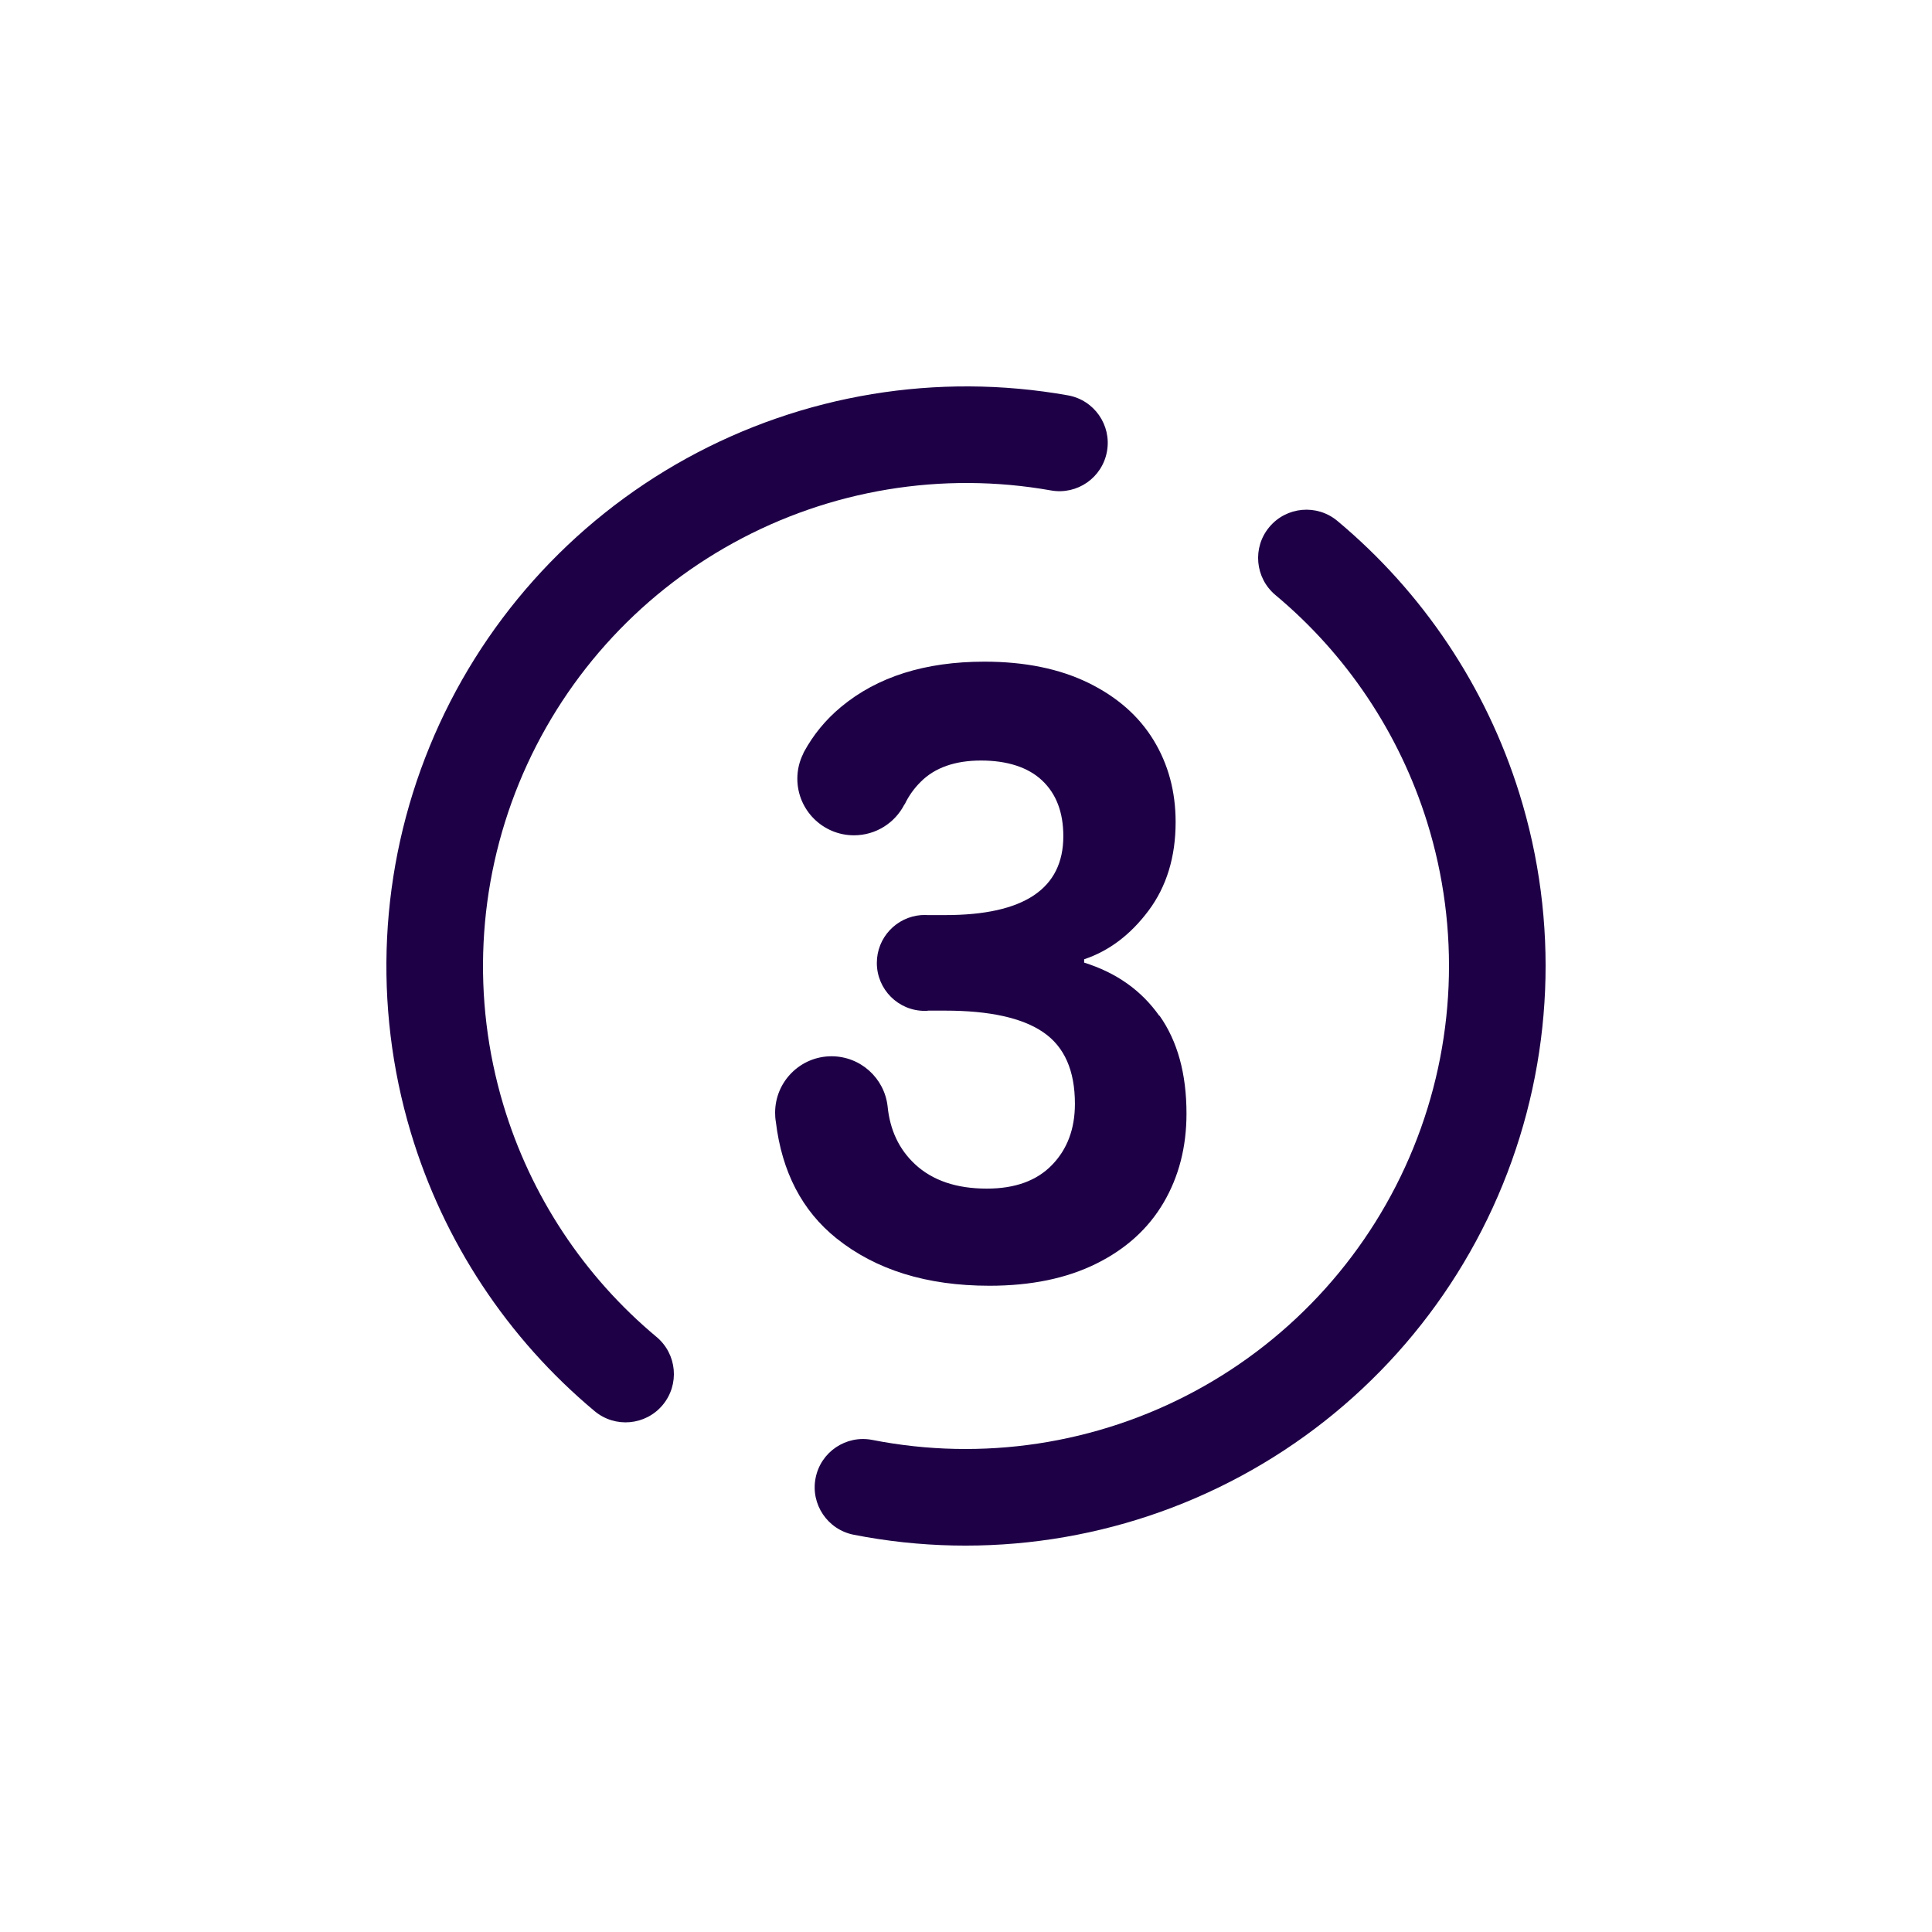
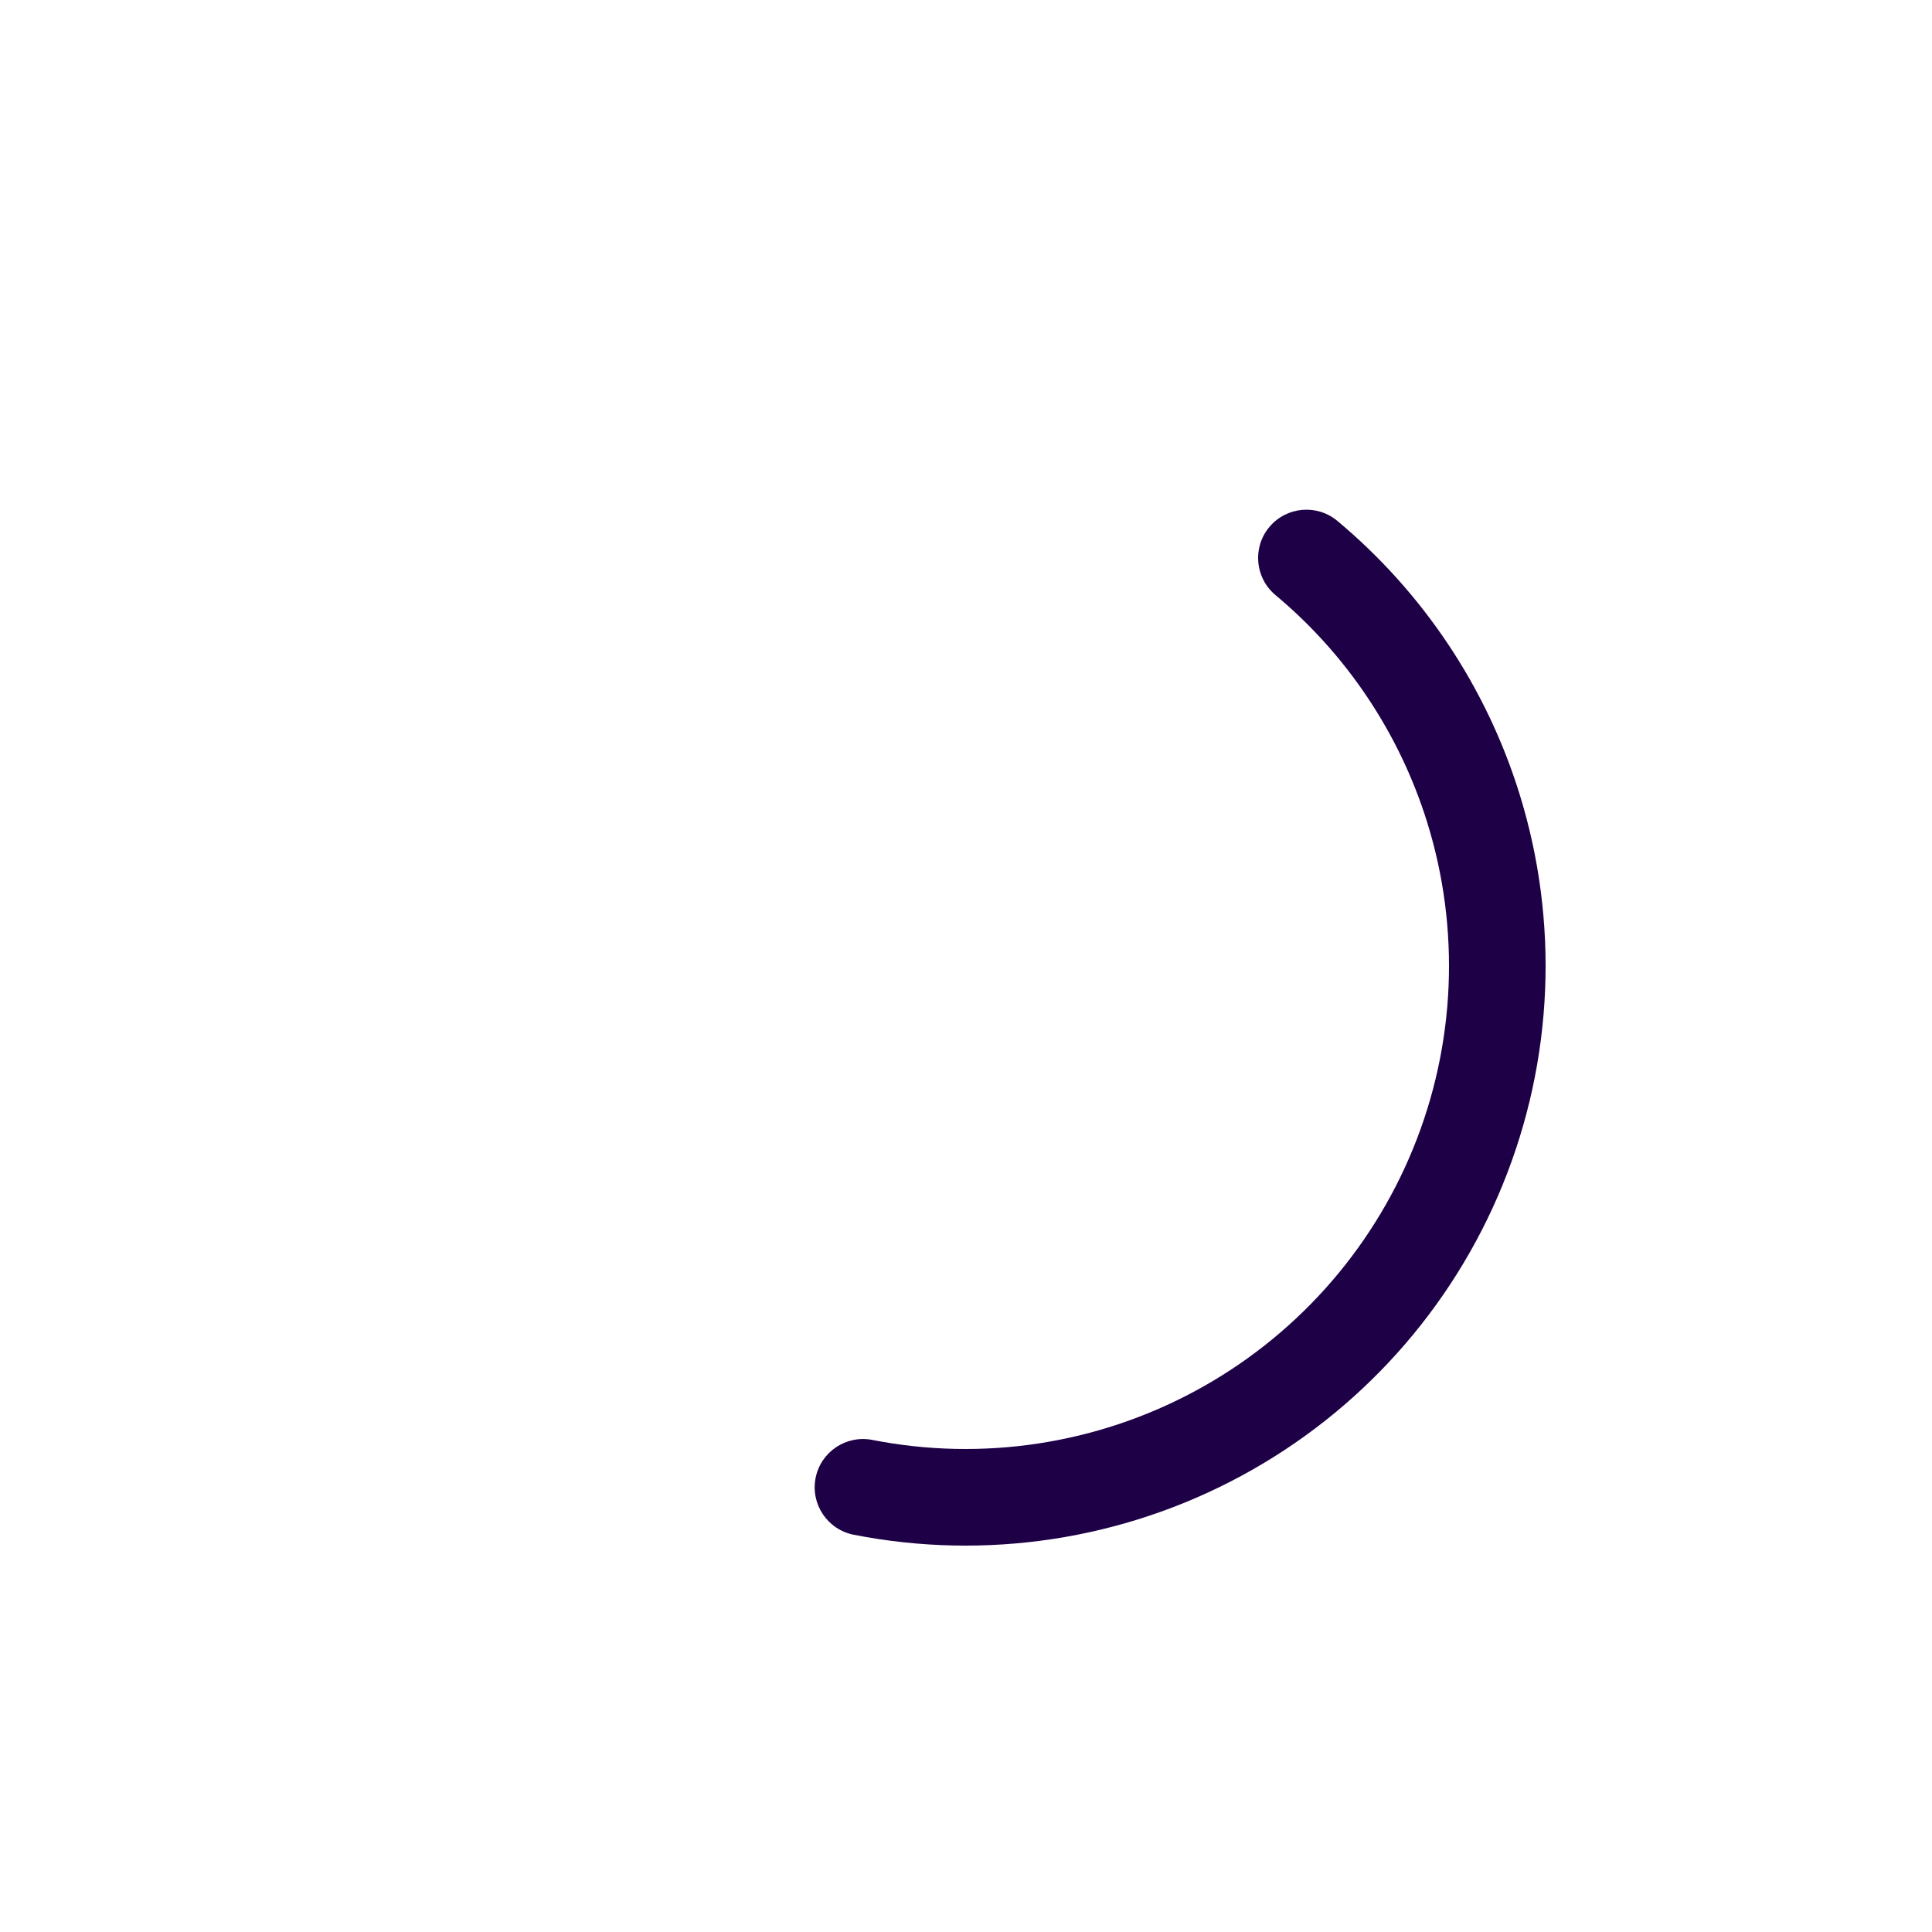
<svg xmlns="http://www.w3.org/2000/svg" width="40" height="40" viewBox="0 0 40 40" fill="none">
-   <path fill-rule="evenodd" clip-rule="evenodd" d="M21.76 10.154C19.507 9.754 17.186 10.138 15.182 11.241C13.178 12.343 11.613 14.098 10.746 16.214C9.88 18.329 9.764 20.677 10.419 22.867C10.983 24.755 12.091 26.427 13.593 27.68C14.017 28.034 14.074 28.665 13.72 29.089C13.366 29.513 12.735 29.57 12.311 29.216C10.509 27.711 9.18 25.705 8.503 23.44C7.717 20.812 7.855 17.994 8.895 15.456C9.935 12.917 11.814 10.811 14.218 9.488C16.622 8.165 19.407 7.705 22.109 8.185C22.653 8.281 23.016 8.8 22.919 9.344C22.823 9.888 22.304 10.251 21.76 10.154Z" fill="#1E0046" />
  <path fill-rule="evenodd" clip-rule="evenodd" d="M26.28 10.912C26.634 10.488 27.265 10.431 27.689 10.785C29.452 12.257 30.765 14.211 31.455 16.422C32.285 19.081 32.164 21.945 31.113 24.524C30.062 27.103 28.147 29.236 25.695 30.559C23.244 31.882 20.408 32.312 17.674 31.775C17.133 31.668 16.779 31.143 16.886 30.601C16.992 30.059 17.518 29.706 18.06 29.812C20.339 30.26 22.702 29.901 24.746 28.799C26.789 27.697 28.385 25.918 29.261 23.769C30.137 21.62 30.237 19.233 29.546 17.018C28.971 15.176 27.877 13.547 26.407 12.32C25.983 11.966 25.926 11.335 26.28 10.912Z" fill="#1E0046" />
-   <path d="M24.003 21.033C23.631 20.505 23.11 20.137 22.446 19.93V19.861C22.962 19.688 23.406 19.353 23.78 18.853C24.152 18.354 24.34 17.744 24.34 17.02C24.34 16.388 24.188 15.824 23.884 15.325C23.579 14.825 23.129 14.429 22.532 14.137C21.935 13.846 21.218 13.699 20.381 13.699C19.153 13.699 18.163 14.012 17.412 14.637C17.094 14.901 16.839 15.212 16.645 15.569C16.638 15.58 16.634 15.593 16.63 15.604C16.552 15.759 16.508 15.936 16.508 16.122C16.508 16.769 17.034 17.294 17.68 17.294C18.134 17.294 18.528 17.037 18.723 16.659C18.727 16.654 18.731 16.652 18.733 16.648C18.815 16.477 18.926 16.321 19.064 16.185C19.356 15.893 19.773 15.746 20.312 15.746C20.85 15.746 21.285 15.884 21.576 16.159C21.868 16.434 22.015 16.819 22.015 17.312C22.015 18.401 21.2 18.946 19.572 18.946H19.207C19.187 18.946 19.168 18.944 19.146 18.944C19.125 18.944 19.105 18.944 19.086 18.946H19.073C18.558 18.985 18.154 19.413 18.154 19.936C18.154 20.486 18.599 20.929 19.146 20.929C19.172 20.929 19.198 20.929 19.222 20.924H19.57C20.487 20.924 21.166 21.074 21.6 21.372C22.037 21.671 22.255 22.163 22.255 22.853C22.255 23.37 22.098 23.792 21.782 24.118C21.466 24.445 21.017 24.609 20.431 24.609C19.799 24.609 19.304 24.44 18.941 24.101C18.614 23.794 18.426 23.398 18.377 22.907C18.312 22.323 17.817 21.869 17.215 21.869C16.571 21.869 16.048 22.393 16.048 23.037C16.048 23.102 16.052 23.165 16.063 23.225C16.188 24.265 16.608 25.069 17.317 25.638C18.132 26.291 19.187 26.62 20.485 26.62C21.345 26.62 22.082 26.468 22.697 26.163C23.311 25.859 23.775 25.437 24.091 24.899C24.407 24.36 24.565 23.746 24.565 23.056C24.565 22.23 24.379 21.554 24.005 21.026L24.003 21.033Z" fill="#1E0046" />
</svg>